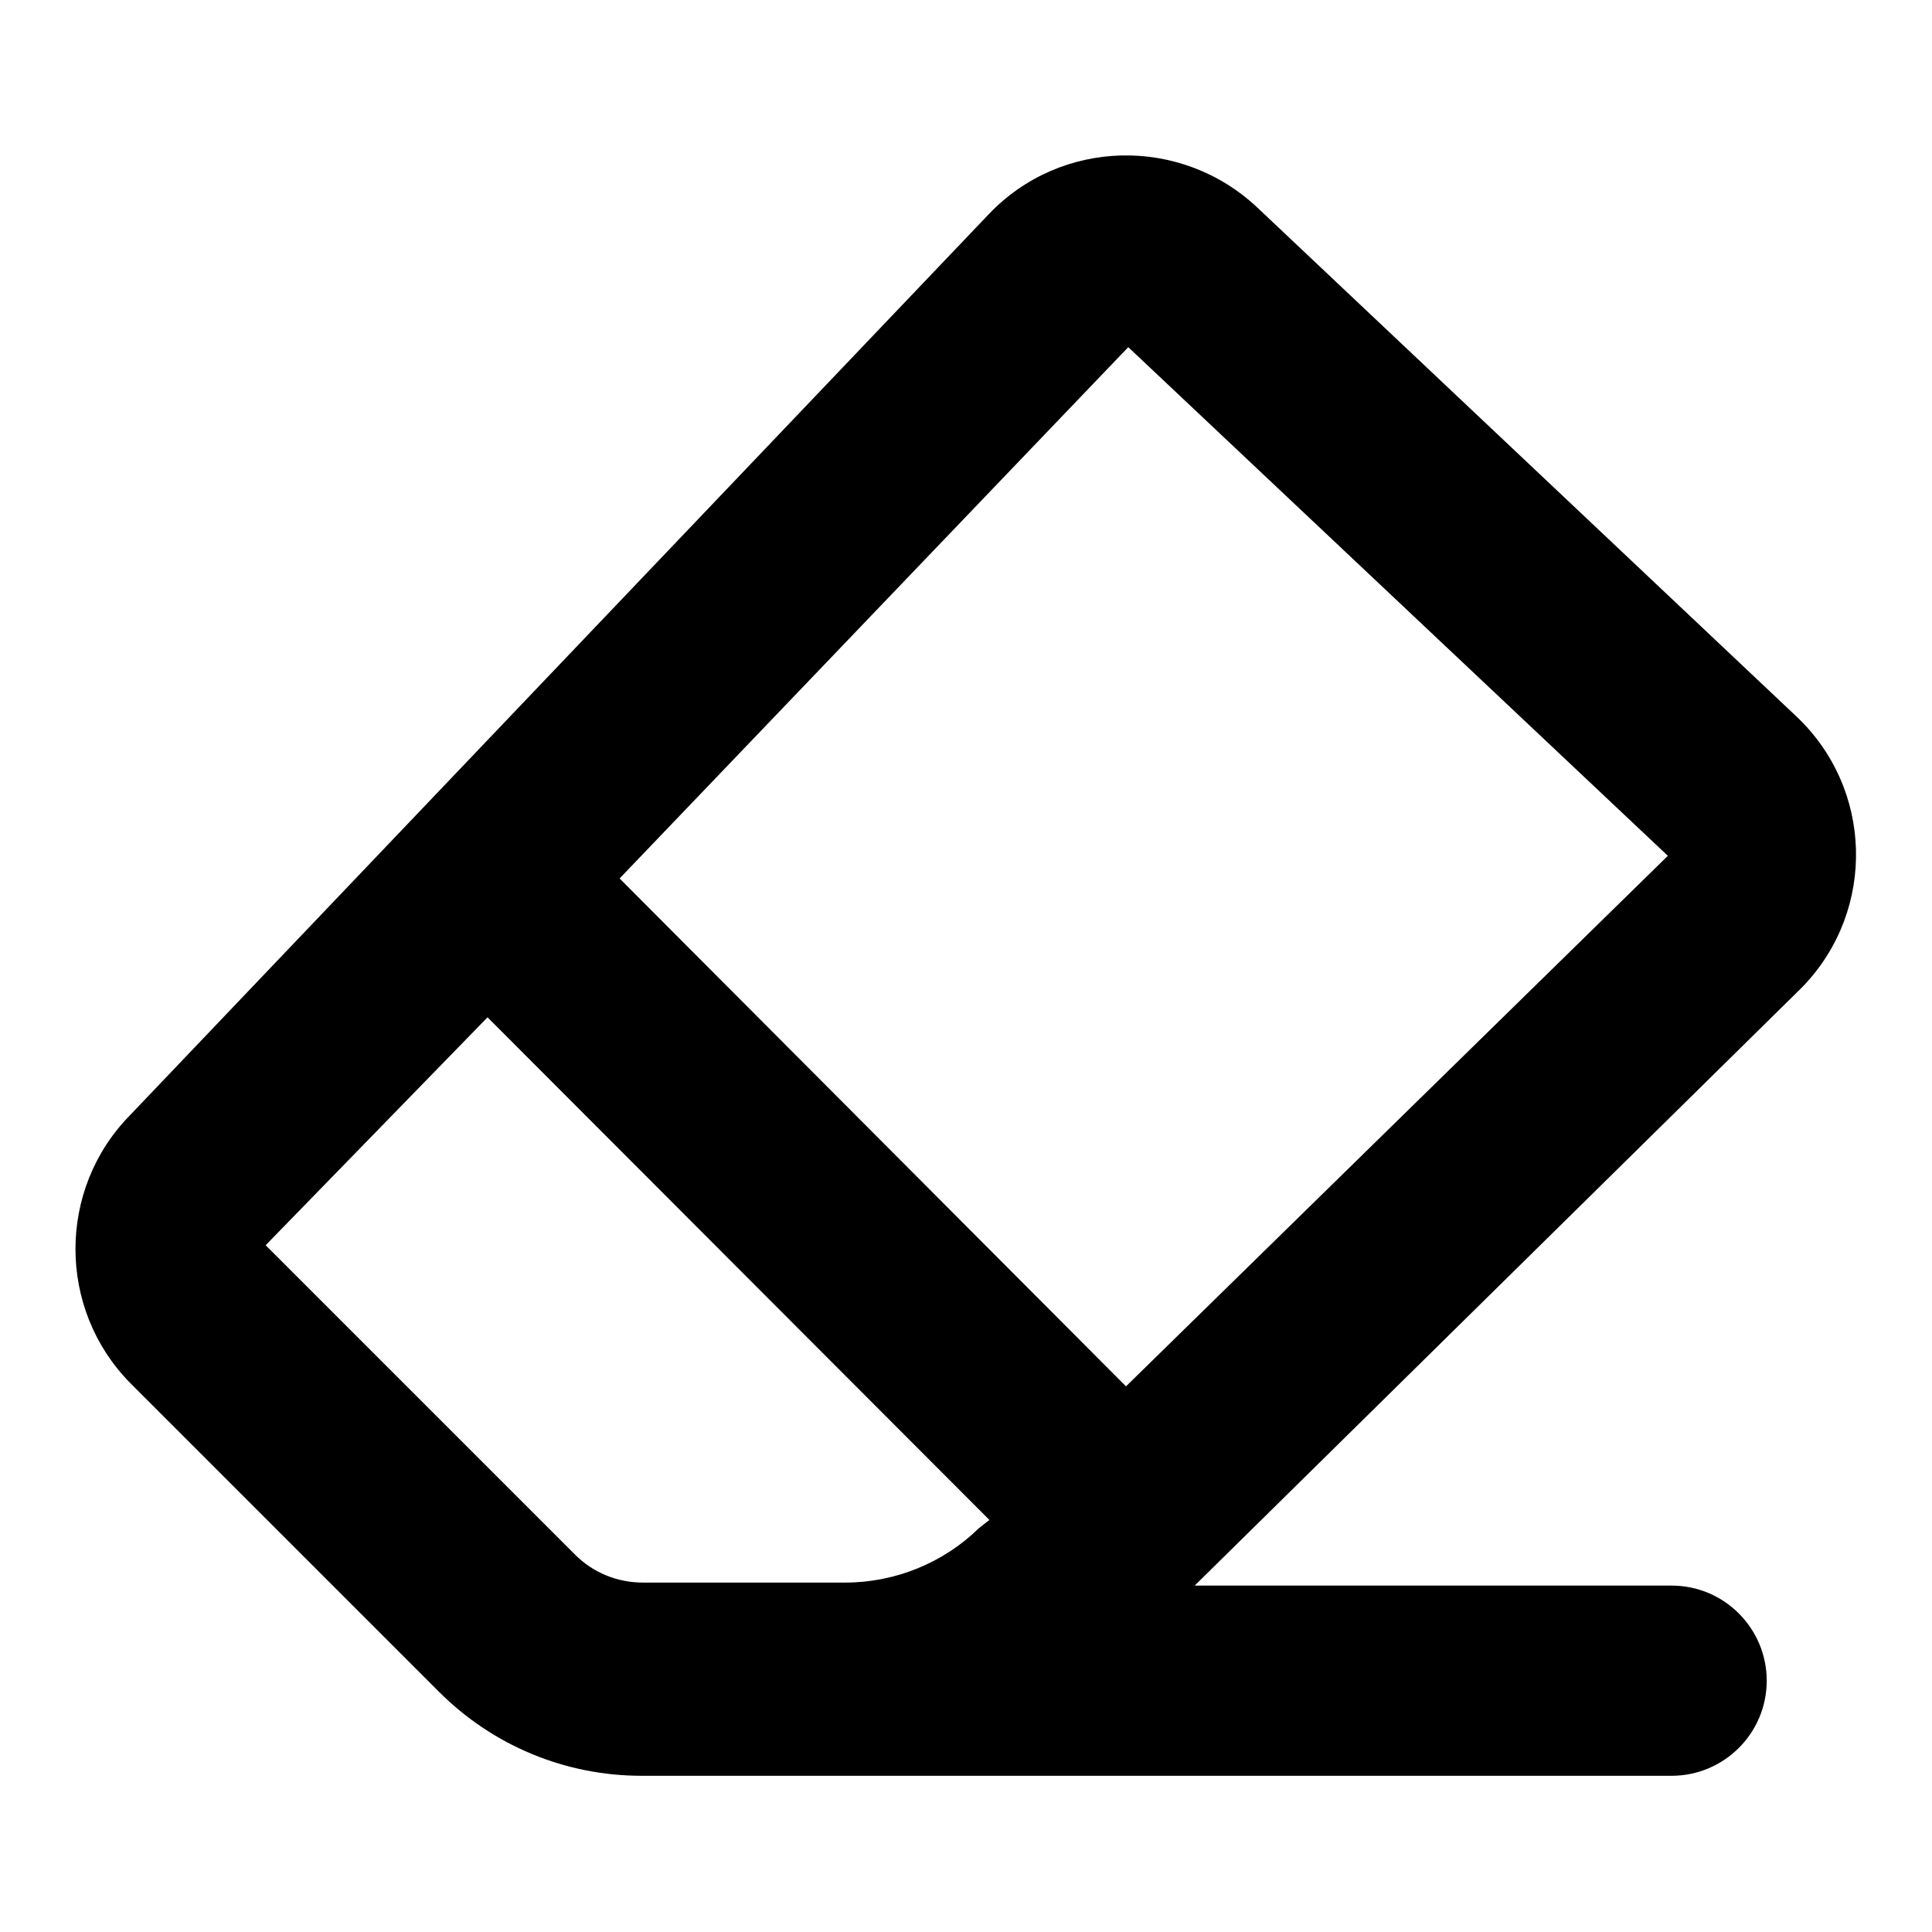
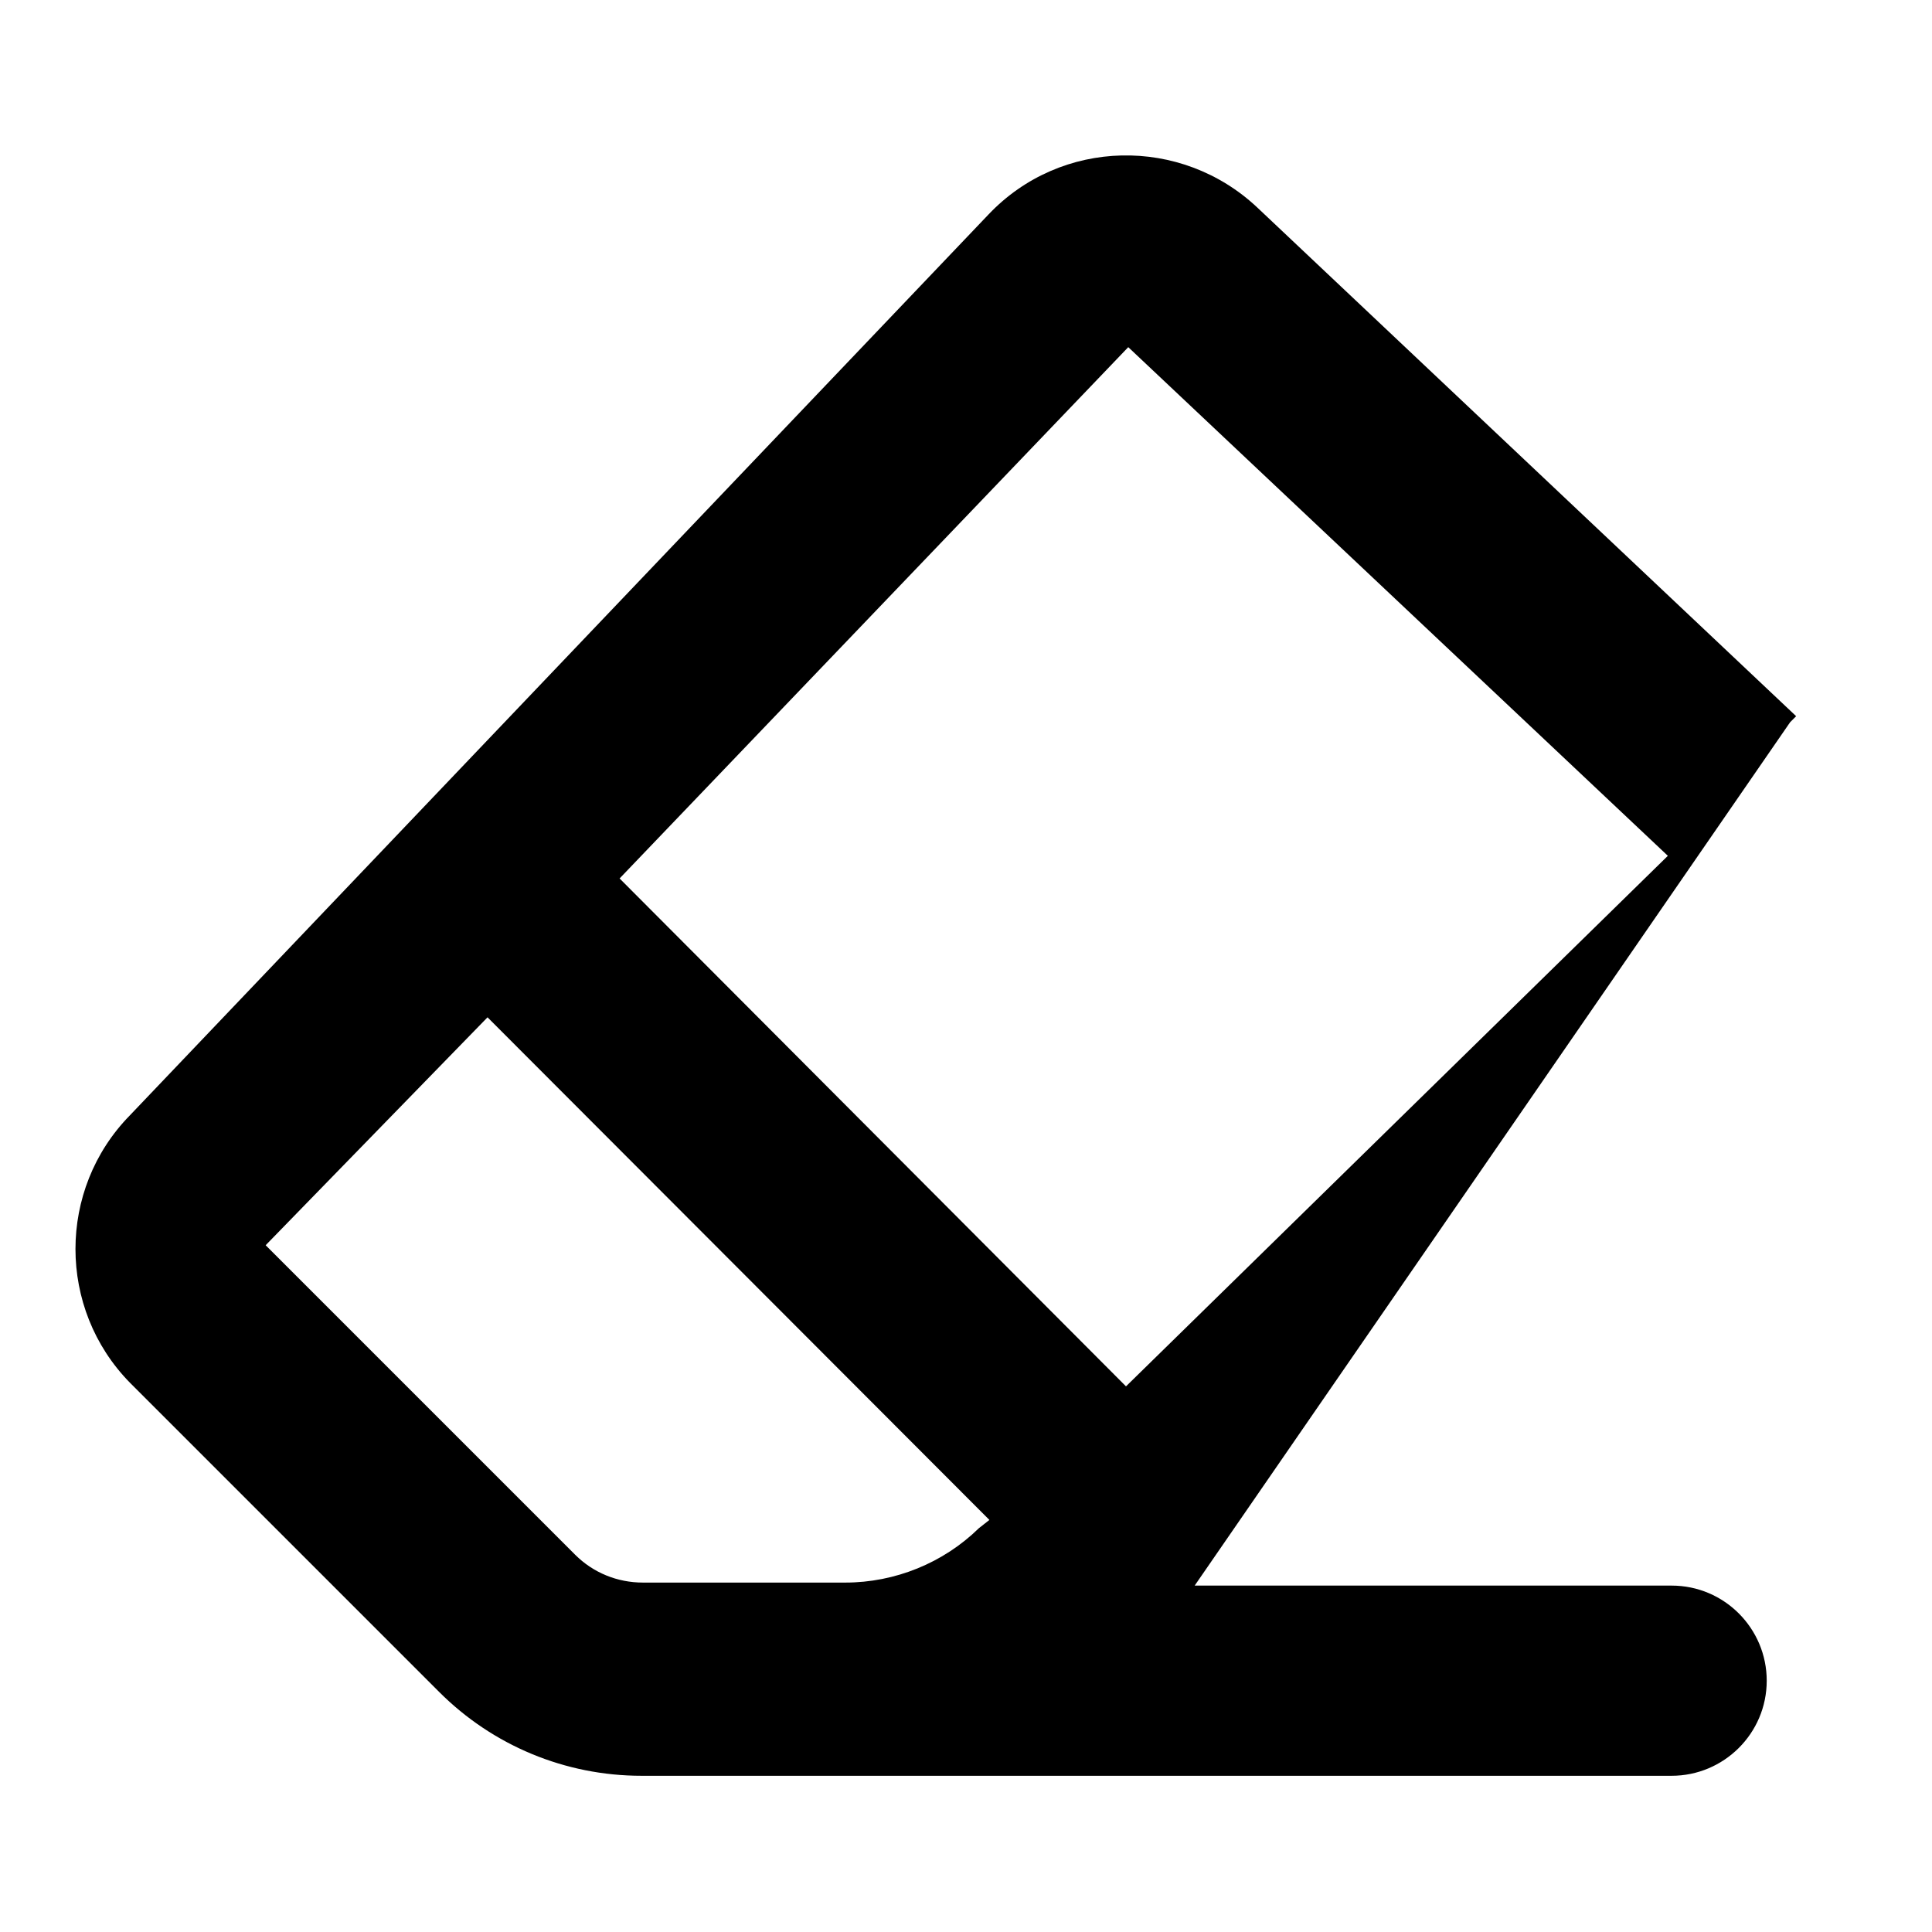
<svg xmlns="http://www.w3.org/2000/svg" version="1.1" x="0px" y="0px" viewBox="0 0 256 256" enable-background="new 0 0 256 256" xml:space="preserve">
  <g>
-     <path fill="#000000" d="M149.2,183.7l71.8-70.3L149.5,46l-67.4,70.4L149.2,183.7z M131.1,201.4l-66.5-66.6L35.2,165l41,41 c2.4,2.4,5.6,3.7,9,3.7h26.8c6.6,0,13-2.6,17.7-7.2L131.1,201.4z M158.3,210.1h63.2c7,0,12.6,5.7,12.6,12.6c0,7-5.7,12.6-12.6,12.6 H85c-10.1,0-19.7-4-26.8-11.1l-41-41c-9.6-9.8-9.6-25.6,0-35.4L131,28.4c9.6-10.1,25.5-10.4,35.6-0.9l71.4,67.4 c10.2,9.6,10.6,25.6,1,35.7c0,0,0,0,0,0l-0.8,0.8L158.3,210.1z" />
+     <path fill="#000000" d="M149.2,183.7l71.8-70.3L149.5,46l-67.4,70.4L149.2,183.7z M131.1,201.4l-66.5-66.6L35.2,165l41,41 c2.4,2.4,5.6,3.7,9,3.7h26.8c6.6,0,13-2.6,17.7-7.2L131.1,201.4z M158.3,210.1h63.2c7,0,12.6,5.7,12.6,12.6c0,7-5.7,12.6-12.6,12.6 H85c-10.1,0-19.7-4-26.8-11.1l-41-41c-9.6-9.8-9.6-25.6,0-35.4L131,28.4c9.6-10.1,25.5-10.4,35.6-0.9l71.4,67.4 c0,0,0,0,0,0l-0.8,0.8L158.3,210.1z" />
  </g>
</svg>